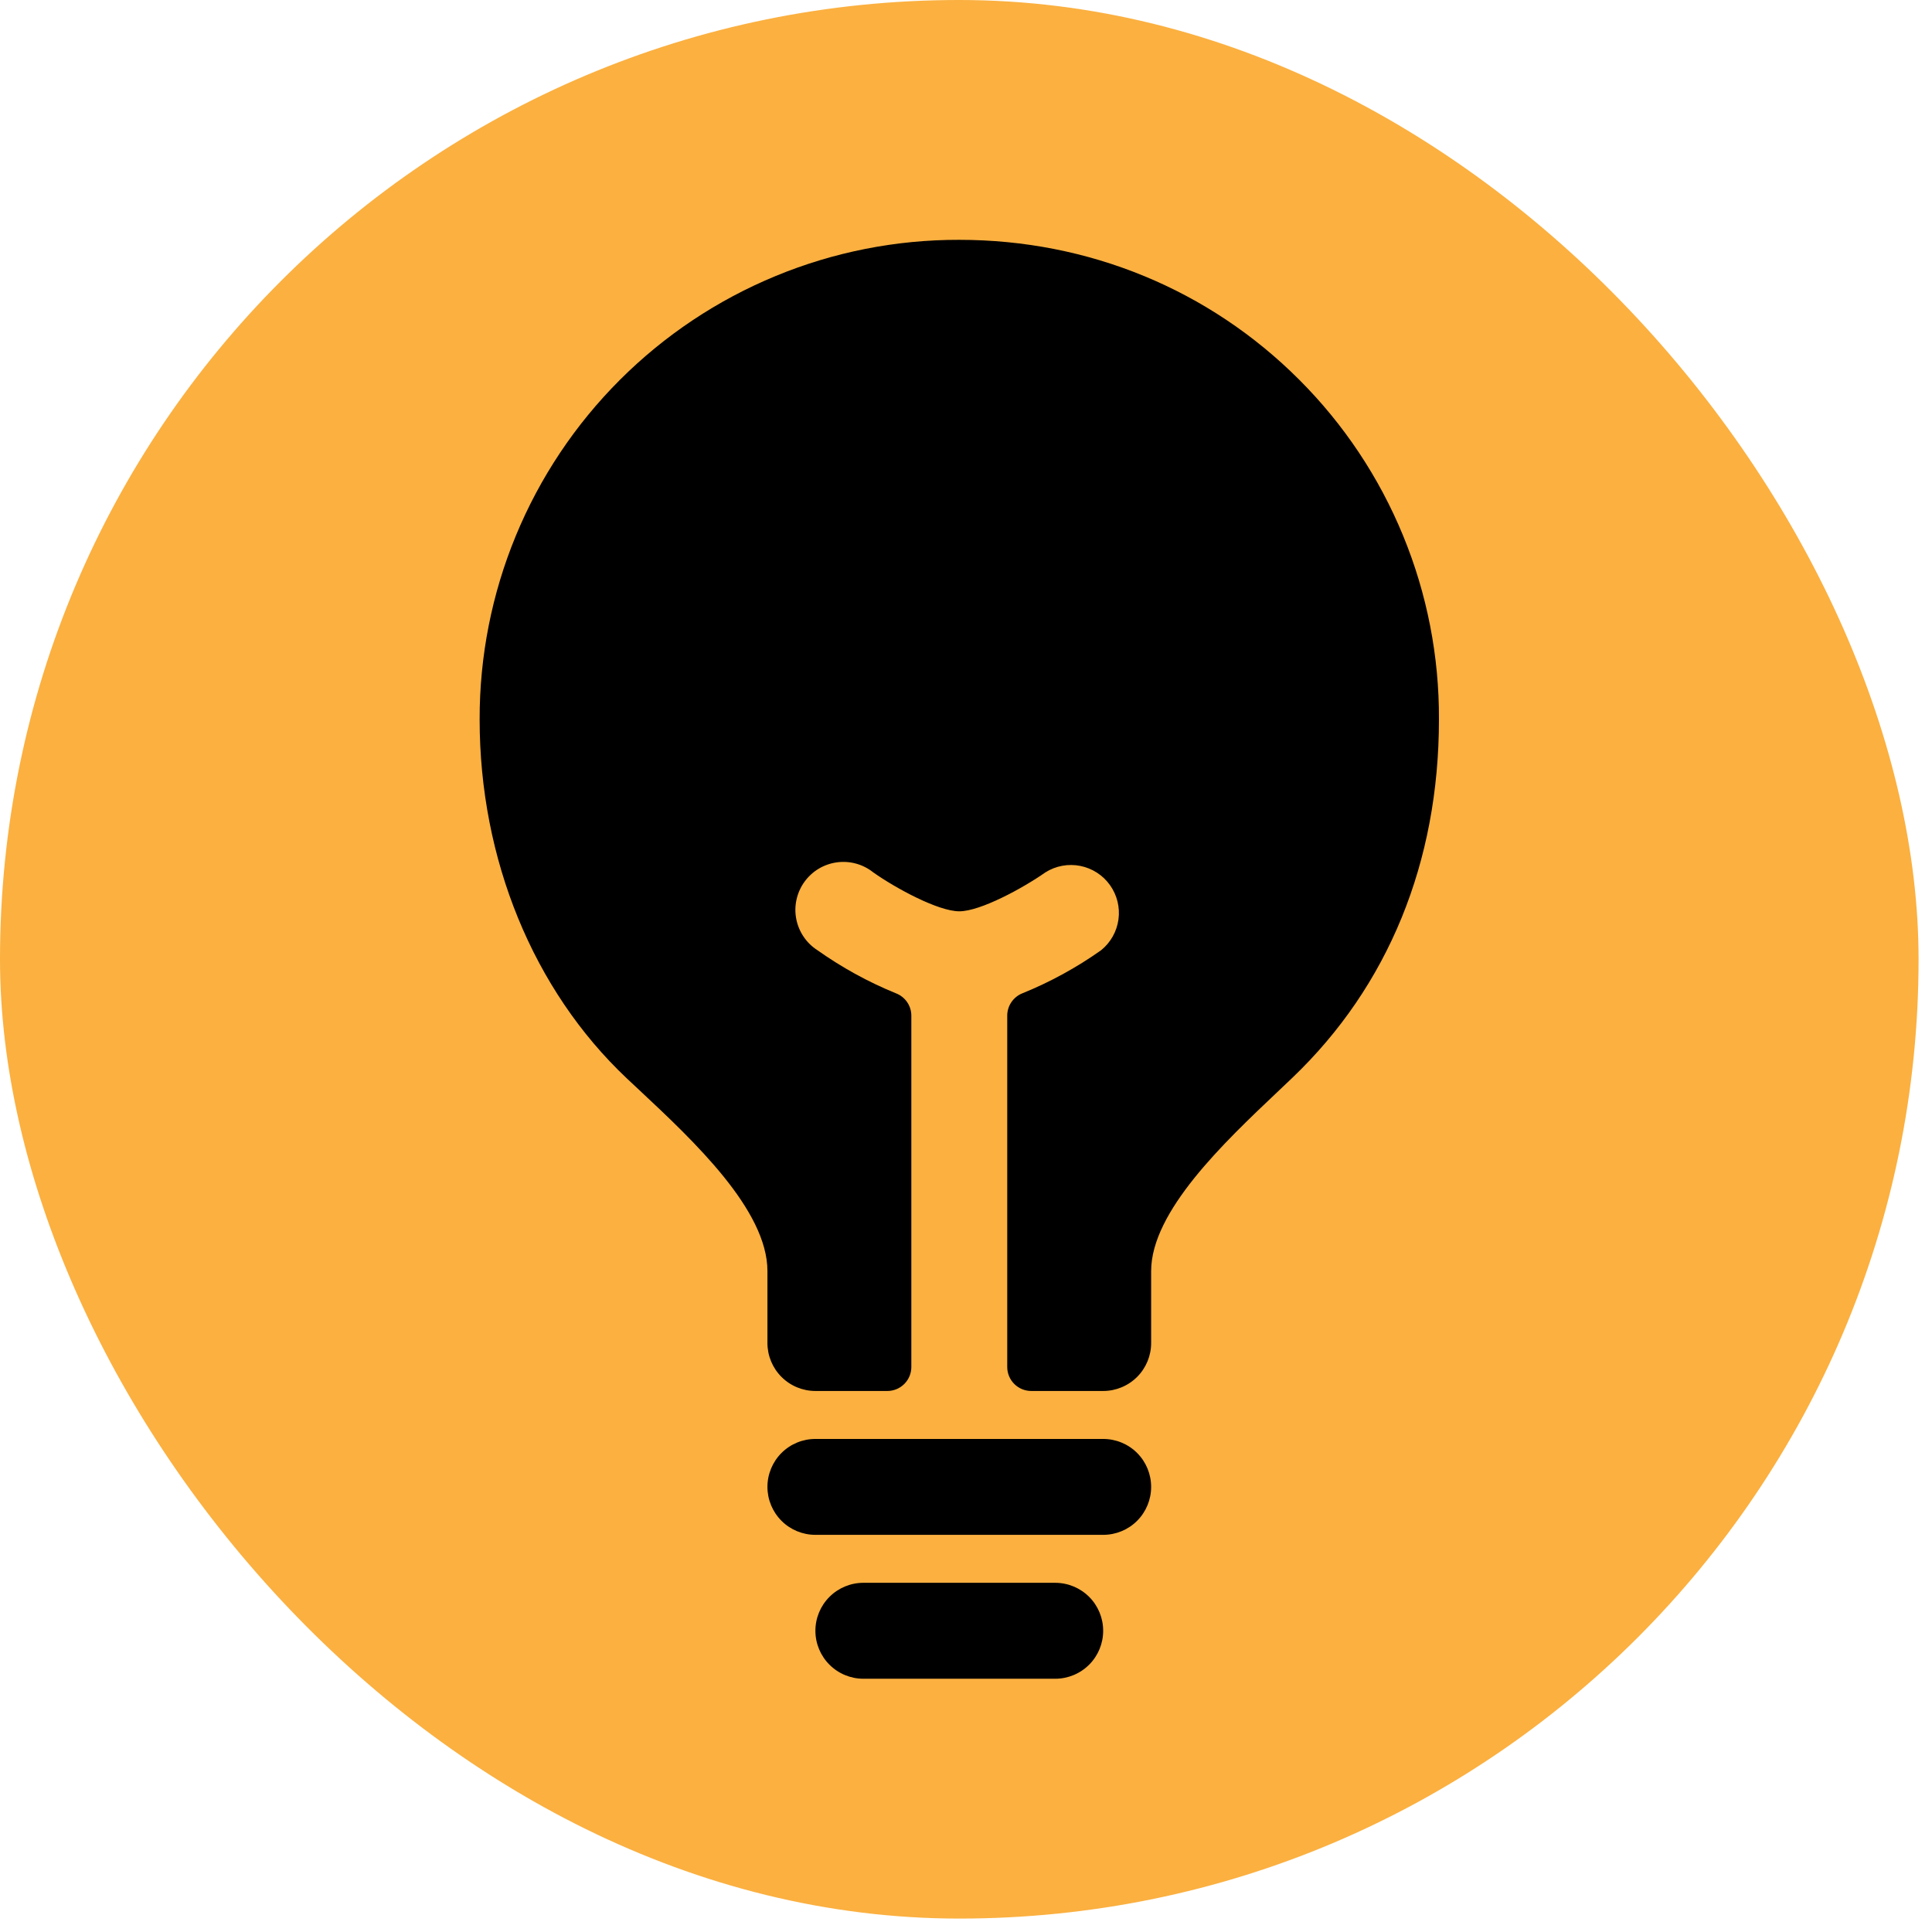
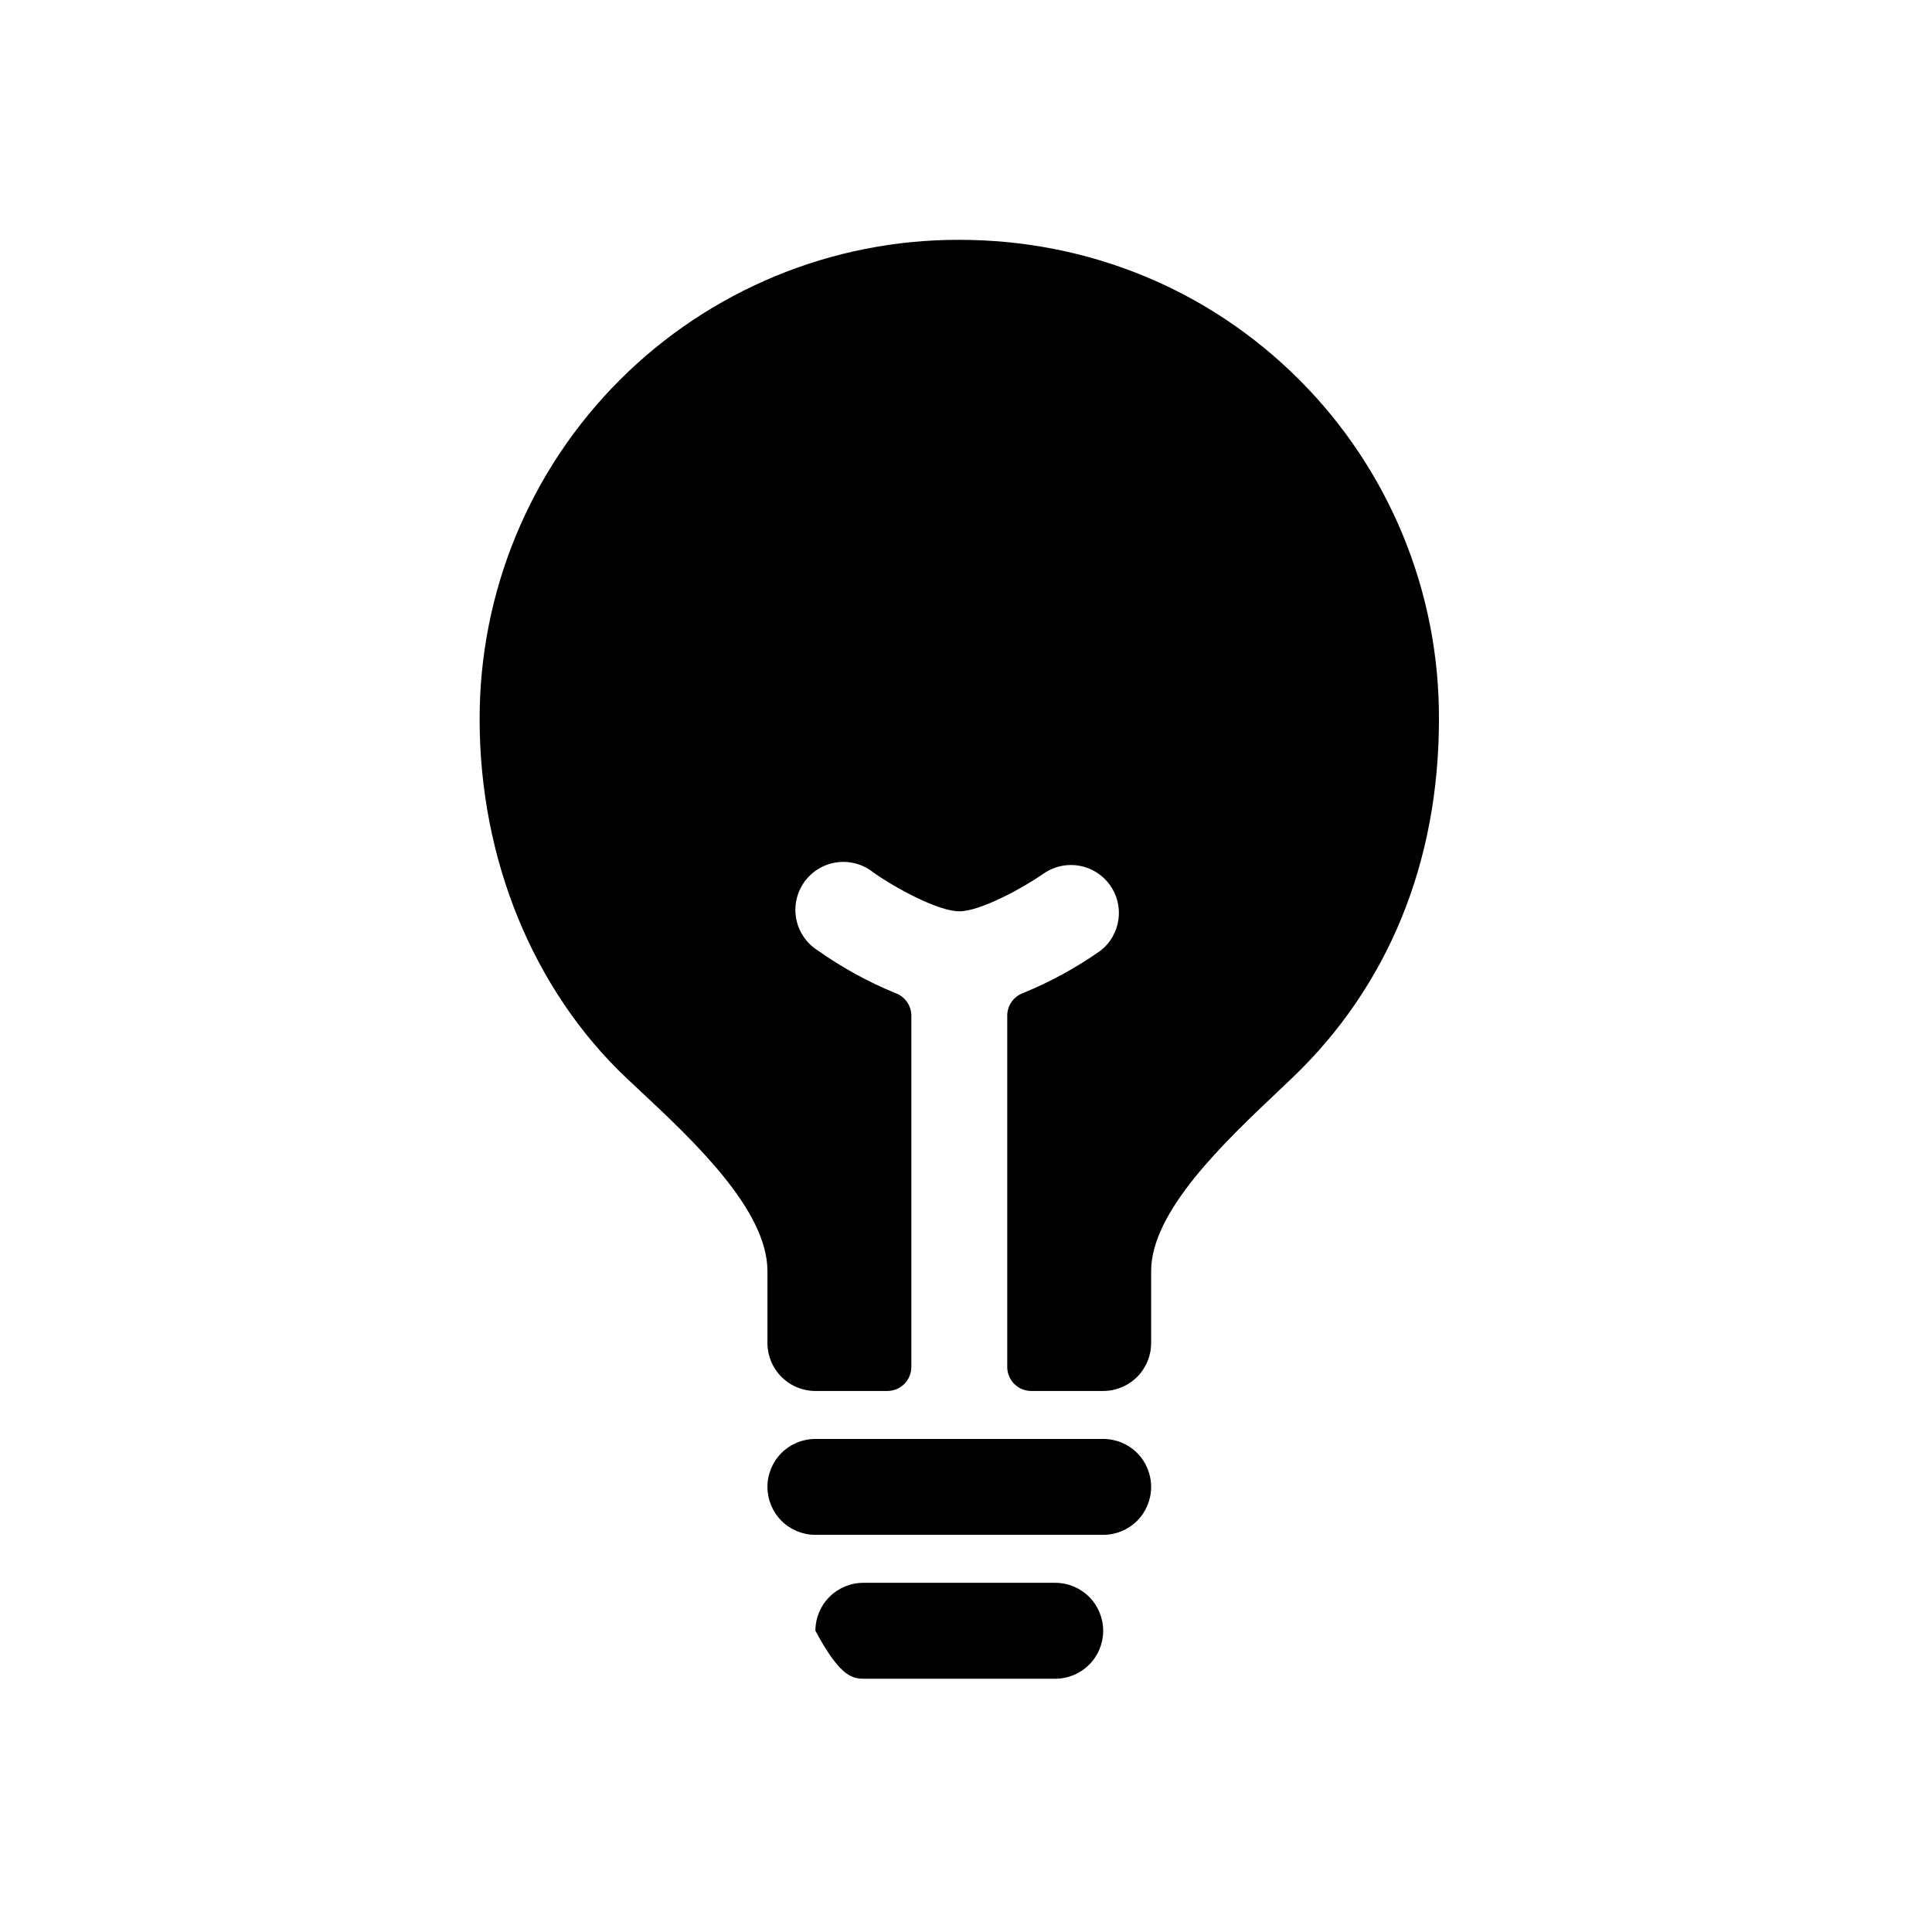
<svg xmlns="http://www.w3.org/2000/svg" fill="none" height="100%" overflow="visible" preserveAspectRatio="none" style="display: block;" viewBox="0 0 58 58" width="100%">
  <g id="Frame 60">
-     <rect fill="#FBB040" height="57.597" rx="28.798" width="57.597" />
    <g id="ion:bulb">
-       <path d="M31.678 47.517H25.919C25.537 47.517 25.171 47.669 24.901 47.939C24.631 48.209 24.479 48.575 24.479 48.957C24.479 49.339 24.631 49.705 24.901 49.975C25.171 50.245 25.537 50.397 25.919 50.397H31.678C32.06 50.397 32.427 50.245 32.697 49.975C32.967 49.705 33.118 49.339 33.118 48.957C33.118 48.575 32.967 48.209 32.697 47.939C32.427 47.669 32.06 47.517 31.678 47.517ZM33.118 43.198H24.479C24.097 43.198 23.731 43.349 23.461 43.619C23.191 43.889 23.039 44.256 23.039 44.638C23.039 45.019 23.191 45.386 23.461 45.656C23.731 45.926 24.097 46.077 24.479 46.077H33.118C33.5 46.077 33.867 45.926 34.137 45.656C34.407 45.386 34.558 45.019 34.558 44.638C34.558 44.256 34.407 43.889 34.137 43.619C33.867 43.349 33.5 43.198 33.118 43.198ZM39.006 11.402C36.3 8.692 32.675 7.2 28.799 7.2C26.906 7.195 25.032 7.564 23.283 8.287C21.534 9.009 19.945 10.069 18.607 11.407C17.269 12.745 16.208 14.334 15.486 16.083C14.764 17.832 14.395 19.707 14.399 21.599C14.399 25.794 16.008 29.719 18.809 32.366L19.202 32.734C20.822 34.249 23.039 36.326 23.039 38.158V40.318C23.039 40.7 23.191 41.066 23.461 41.336C23.731 41.606 24.097 41.758 24.479 41.758H26.639C26.83 41.758 27.013 41.682 27.148 41.547C27.283 41.412 27.359 41.229 27.359 41.038V30.492C27.359 30.346 27.315 30.204 27.232 30.084C27.15 29.964 27.033 29.872 26.897 29.82C26.066 29.481 25.276 29.047 24.543 28.528C24.378 28.423 24.236 28.286 24.127 28.124C24.017 27.962 23.941 27.78 23.904 27.588C23.867 27.396 23.869 27.199 23.911 27.008C23.953 26.817 24.033 26.637 24.146 26.478C24.26 26.319 24.405 26.184 24.572 26.083C24.739 25.982 24.925 25.916 25.119 25.889C25.312 25.862 25.509 25.874 25.698 25.926C25.886 25.977 26.062 26.067 26.215 26.189C26.881 26.66 28.163 27.358 28.799 27.358C29.434 27.358 30.716 26.658 31.384 26.189C31.695 25.993 32.069 25.924 32.429 25.995C32.79 26.066 33.109 26.272 33.322 26.571C33.536 26.87 33.627 27.239 33.577 27.603C33.527 27.967 33.34 28.298 33.054 28.528C32.322 29.046 31.532 29.479 30.7 29.817C30.564 29.869 30.447 29.962 30.365 30.082C30.283 30.202 30.238 30.344 30.238 30.489V41.038C30.238 41.229 30.314 41.412 30.449 41.547C30.584 41.682 30.768 41.758 30.959 41.758H33.118C33.5 41.758 33.867 41.606 34.137 41.336C34.407 41.066 34.558 40.7 34.558 40.318V38.158C34.558 36.369 36.751 34.294 38.352 32.779L38.794 32.359C41.675 29.608 43.198 25.884 43.198 21.599C43.207 19.706 42.842 17.831 42.122 16.081C41.403 14.33 40.344 12.74 39.006 11.402Z" fill="black" id="Vector" />
+       <path d="M31.678 47.517H25.919C25.537 47.517 25.171 47.669 24.901 47.939C24.631 48.209 24.479 48.575 24.479 48.957C25.171 50.245 25.537 50.397 25.919 50.397H31.678C32.06 50.397 32.427 50.245 32.697 49.975C32.967 49.705 33.118 49.339 33.118 48.957C33.118 48.575 32.967 48.209 32.697 47.939C32.427 47.669 32.06 47.517 31.678 47.517ZM33.118 43.198H24.479C24.097 43.198 23.731 43.349 23.461 43.619C23.191 43.889 23.039 44.256 23.039 44.638C23.039 45.019 23.191 45.386 23.461 45.656C23.731 45.926 24.097 46.077 24.479 46.077H33.118C33.5 46.077 33.867 45.926 34.137 45.656C34.407 45.386 34.558 45.019 34.558 44.638C34.558 44.256 34.407 43.889 34.137 43.619C33.867 43.349 33.5 43.198 33.118 43.198ZM39.006 11.402C36.3 8.692 32.675 7.2 28.799 7.2C26.906 7.195 25.032 7.564 23.283 8.287C21.534 9.009 19.945 10.069 18.607 11.407C17.269 12.745 16.208 14.334 15.486 16.083C14.764 17.832 14.395 19.707 14.399 21.599C14.399 25.794 16.008 29.719 18.809 32.366L19.202 32.734C20.822 34.249 23.039 36.326 23.039 38.158V40.318C23.039 40.7 23.191 41.066 23.461 41.336C23.731 41.606 24.097 41.758 24.479 41.758H26.639C26.83 41.758 27.013 41.682 27.148 41.547C27.283 41.412 27.359 41.229 27.359 41.038V30.492C27.359 30.346 27.315 30.204 27.232 30.084C27.15 29.964 27.033 29.872 26.897 29.82C26.066 29.481 25.276 29.047 24.543 28.528C24.378 28.423 24.236 28.286 24.127 28.124C24.017 27.962 23.941 27.78 23.904 27.588C23.867 27.396 23.869 27.199 23.911 27.008C23.953 26.817 24.033 26.637 24.146 26.478C24.26 26.319 24.405 26.184 24.572 26.083C24.739 25.982 24.925 25.916 25.119 25.889C25.312 25.862 25.509 25.874 25.698 25.926C25.886 25.977 26.062 26.067 26.215 26.189C26.881 26.66 28.163 27.358 28.799 27.358C29.434 27.358 30.716 26.658 31.384 26.189C31.695 25.993 32.069 25.924 32.429 25.995C32.79 26.066 33.109 26.272 33.322 26.571C33.536 26.87 33.627 27.239 33.577 27.603C33.527 27.967 33.34 28.298 33.054 28.528C32.322 29.046 31.532 29.479 30.7 29.817C30.564 29.869 30.447 29.962 30.365 30.082C30.283 30.202 30.238 30.344 30.238 30.489V41.038C30.238 41.229 30.314 41.412 30.449 41.547C30.584 41.682 30.768 41.758 30.959 41.758H33.118C33.5 41.758 33.867 41.606 34.137 41.336C34.407 41.066 34.558 40.7 34.558 40.318V38.158C34.558 36.369 36.751 34.294 38.352 32.779L38.794 32.359C41.675 29.608 43.198 25.884 43.198 21.599C43.207 19.706 42.842 17.831 42.122 16.081C41.403 14.33 40.344 12.74 39.006 11.402Z" fill="black" id="Vector" />
    </g>
  </g>
</svg>